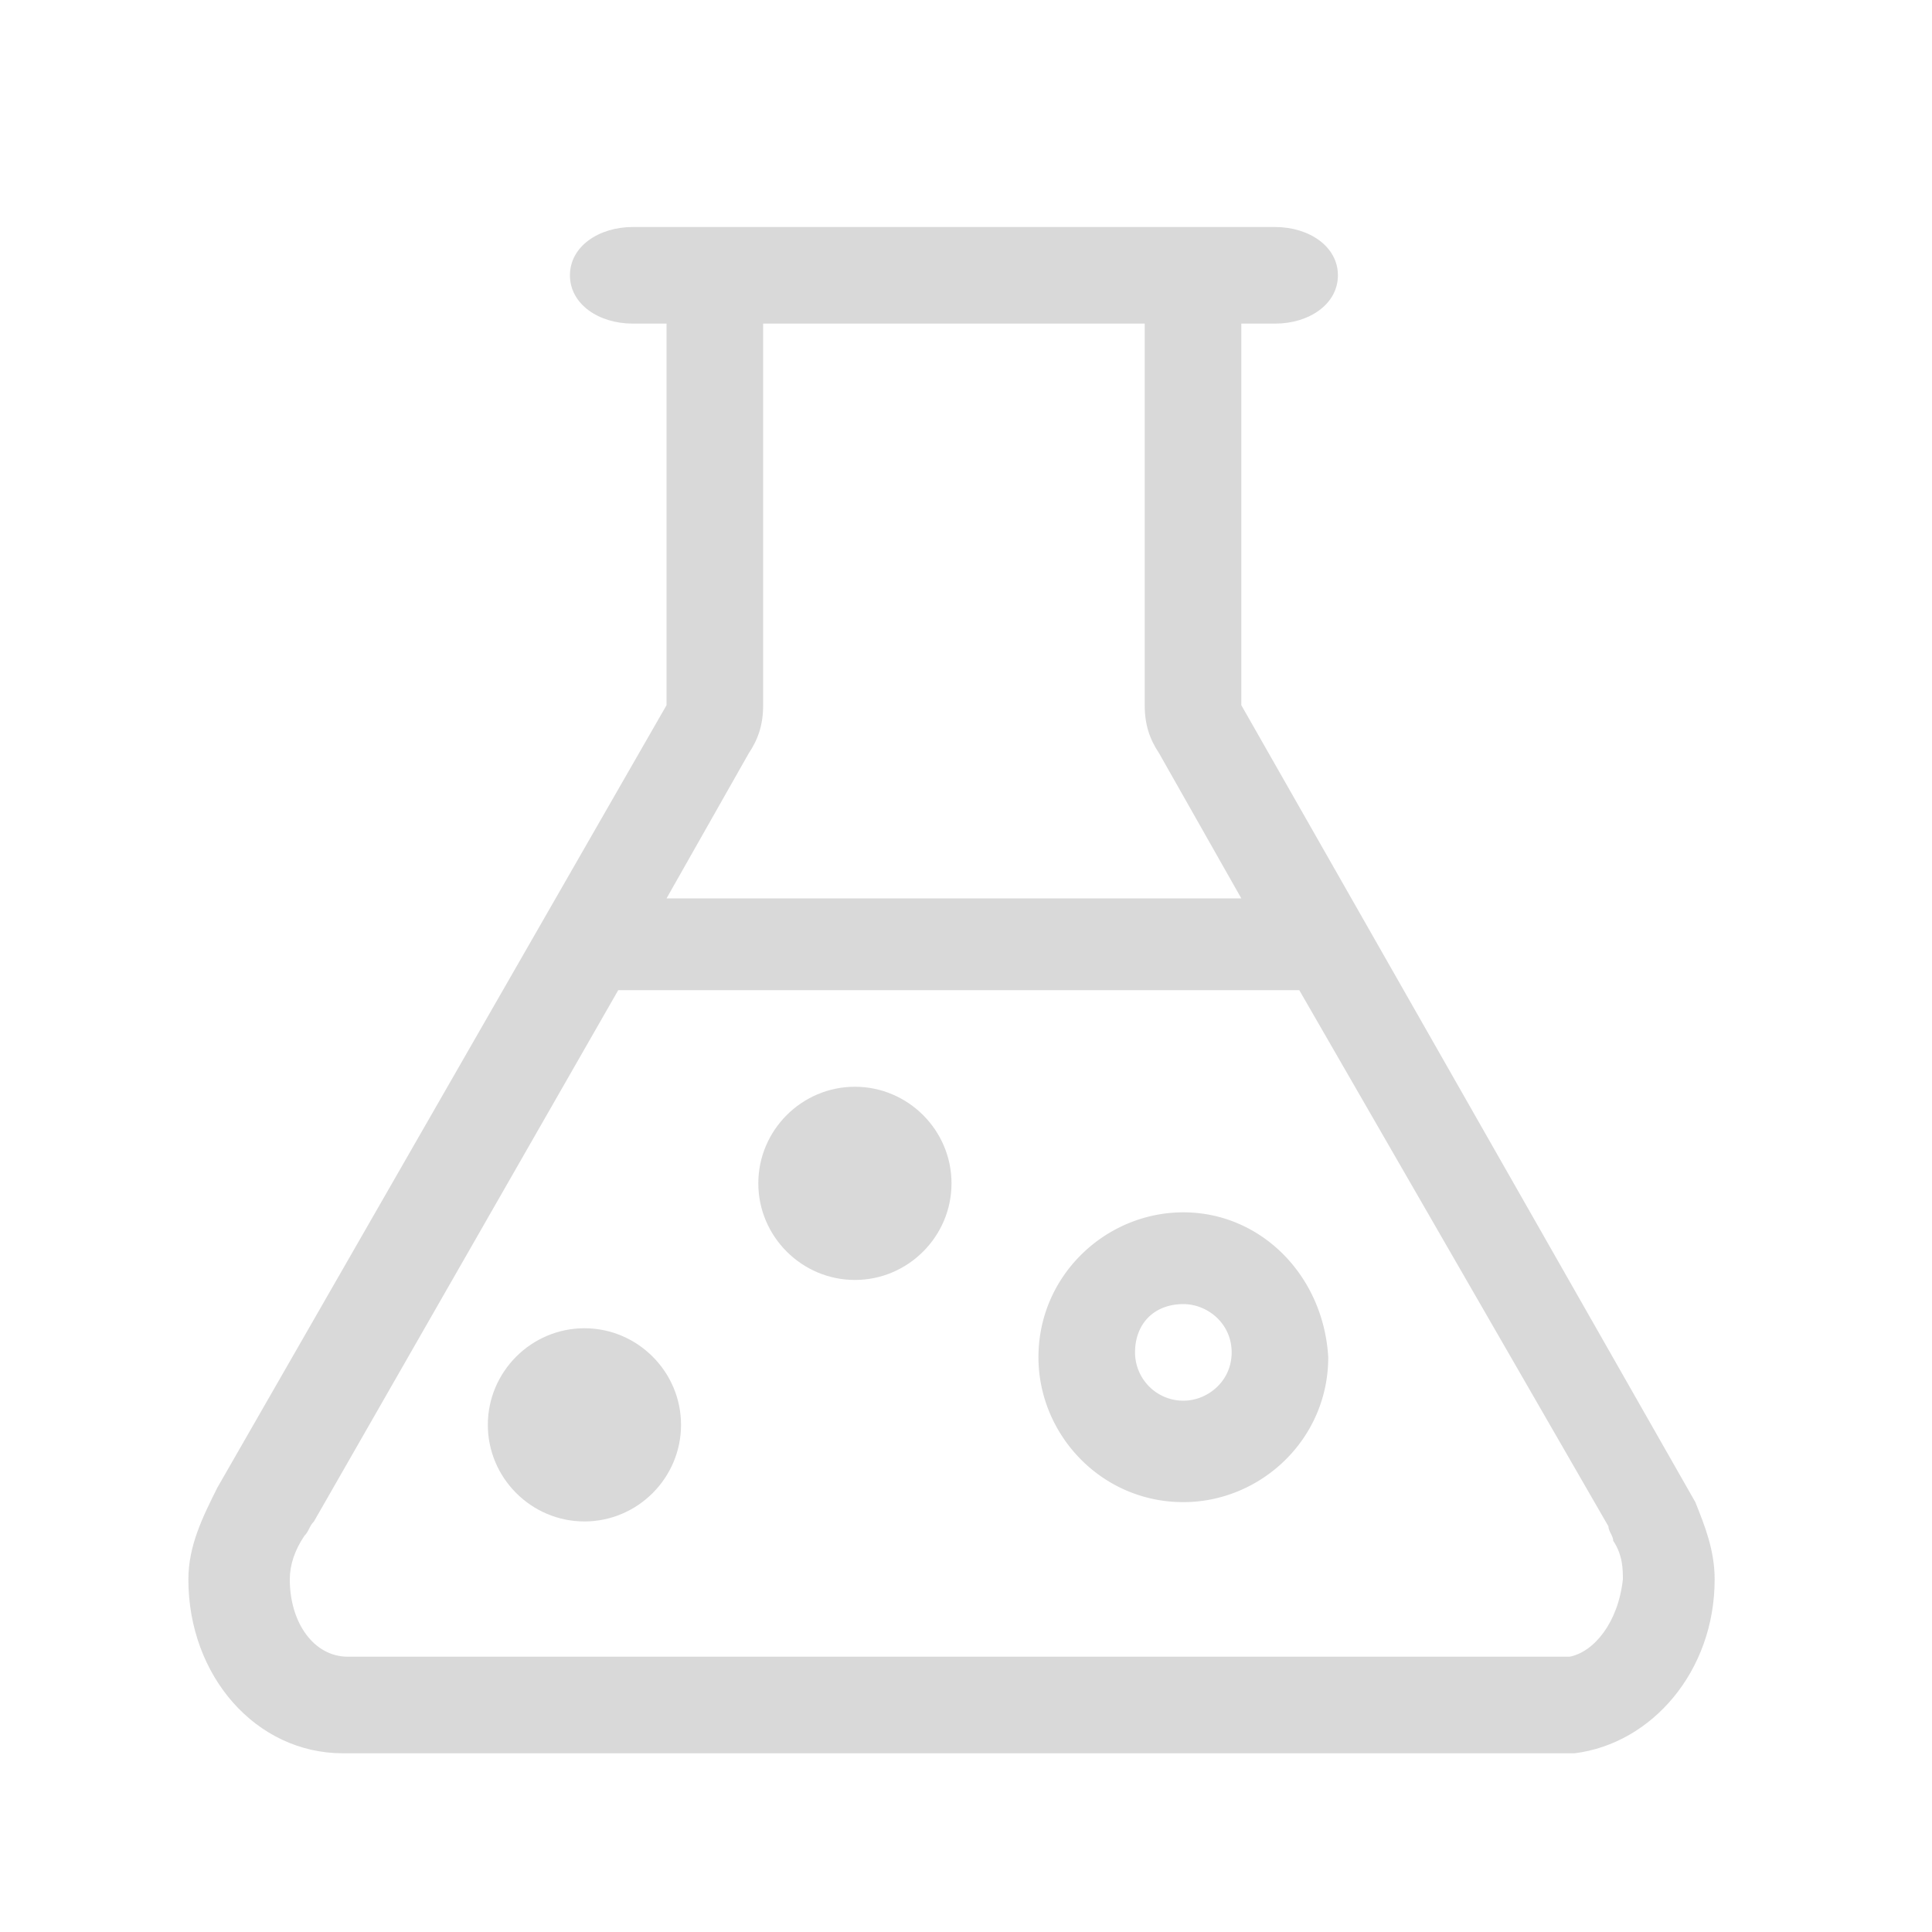
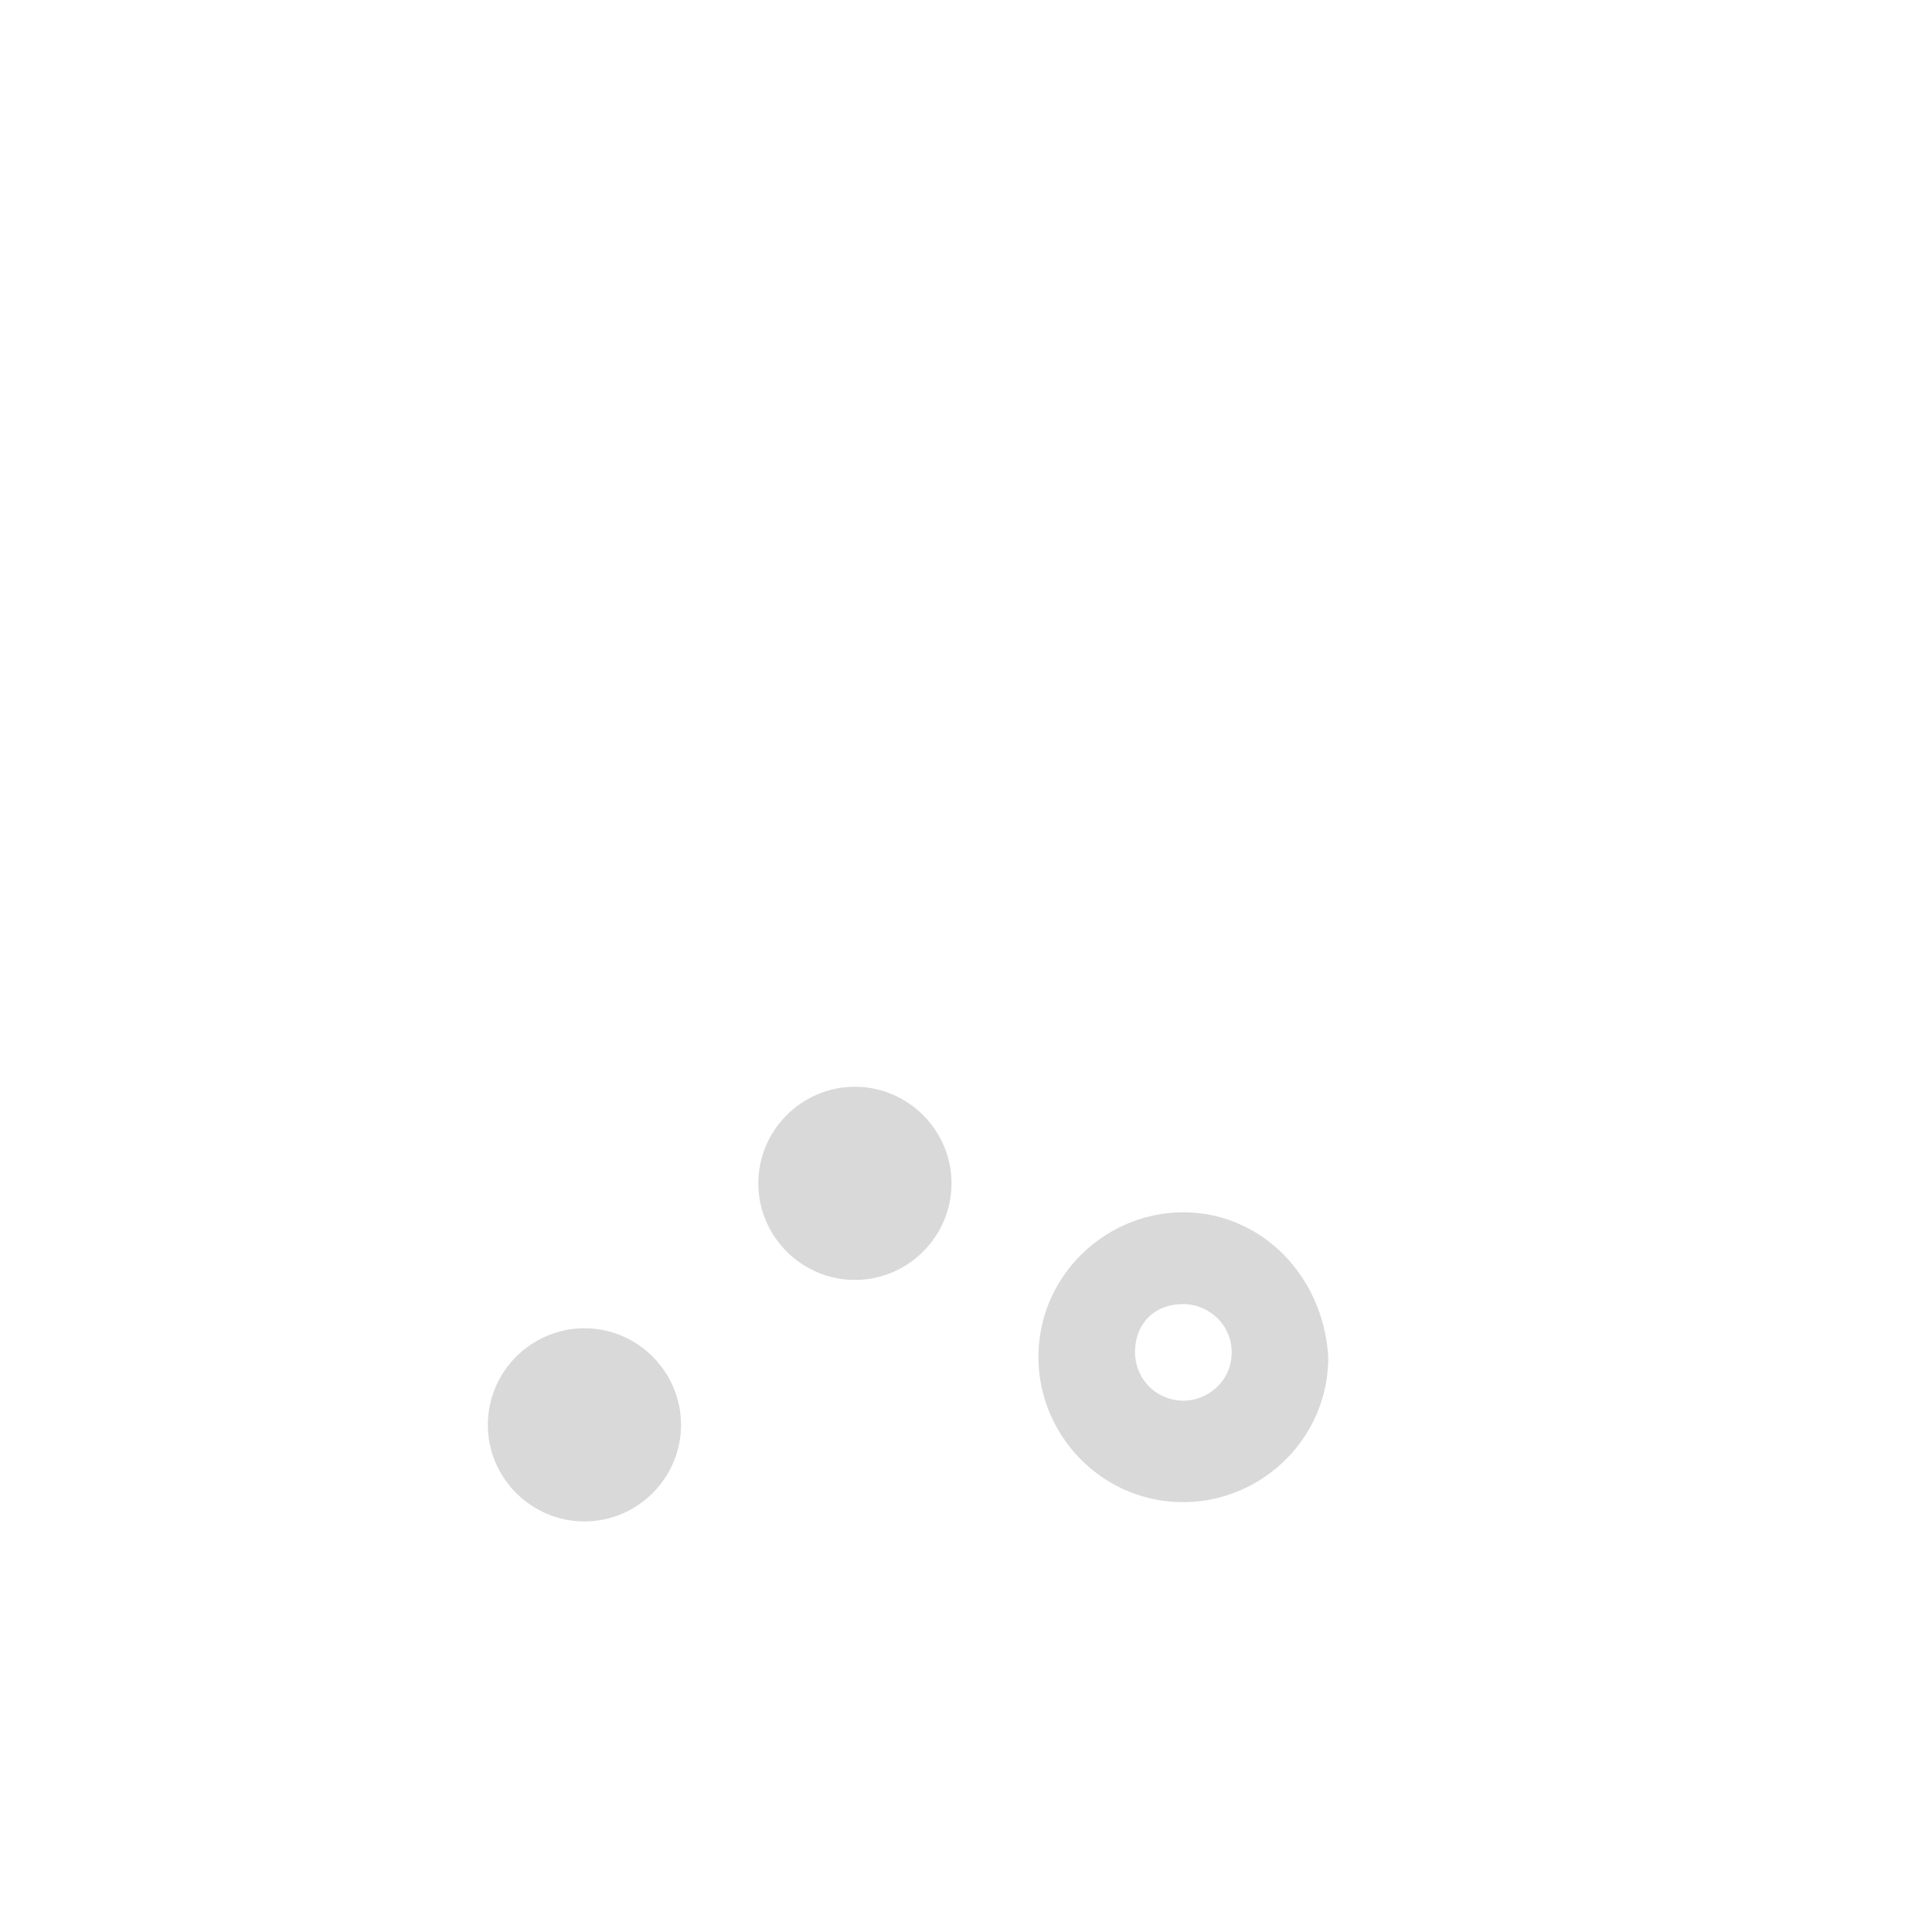
<svg xmlns="http://www.w3.org/2000/svg" t="1734099351115" class="icon" viewBox="0 0 1024 1024" version="1.1" p-id="16812" width="200" height="200">
  <path d="M627.2 642.56c-40.96 0-76.8 33.28-76.8 76.8 0 40.96 33.28 76.8 76.8 76.8 40.96 0 76.8-33.28 76.8-76.8-2.56-43.52-35.84-76.8-76.8-76.8z m0 99.84a25.6 25.6 0 0 1-25.6-25.6c0-15.36 10.24-25.6 25.6-25.6 12.8 0 25.6 10.24 25.6 25.6 0 15.36-12.8 25.6-25.6 25.6z" fill="#d9d9d9" p-id="16813" />
-   <path d="M898.56 796.16l-240.64-422.4V171.52h17.92c17.92 0 33.28-10.24 33.28-25.6 0-15.36-15.36-25.6-33.28-25.6H335.36c-17.92 0-33.28 10.24-33.28 25.6 0 15.36 15.36 25.6 33.28 25.6h17.92v202.24L115.2 788.48c-7.68 15.36-15.36 30.72-15.36 48.64 0 51.2 35.84 92.16 81.92 92.16h652.8c40.96-5.12 74.24-43.52 74.24-92.16 0-15.36-5.12-28.16-10.24-40.96zM606.72 171.52v202.24c0 10.24 2.56 17.92 7.68 25.6l43.52 76.8H353.28l43.52-76.8c5.12-7.68 7.68-15.36 7.68-25.6V171.52h202.24zM832 878.08H184.32c-17.92 0-30.72-17.92-30.72-40.96 0-7.68 2.56-15.36 7.68-23.04 2.56-2.56 2.56-5.12 5.12-7.68l161.28-281.6h360.96l163.84 284.16c0 2.56 2.56 5.12 2.56 7.68 5.12 7.68 5.12 15.36 5.12 20.48-2.56 23.04-15.36 38.4-28.16 40.96z" fill="#d9d9d9" p-id="16814" />
  <path d="M453.12 576c-28.16 0-51.2 23.04-51.2 51.2 0 28.16 23.04 51.2 51.2 51.2 28.16 0 51.2-23.04 51.2-51.2 0-28.16-23.04-51.2-51.2-51.2z m-143.36 128c-28.16 0-51.2 23.04-51.2 51.2 0 28.16 23.04 51.2 51.2 51.2 28.16 0 51.2-23.04 51.2-51.2 0-28.16-23.04-51.2-51.2-51.2z" fill="#d9d9d9" p-id="16815" />
</svg>